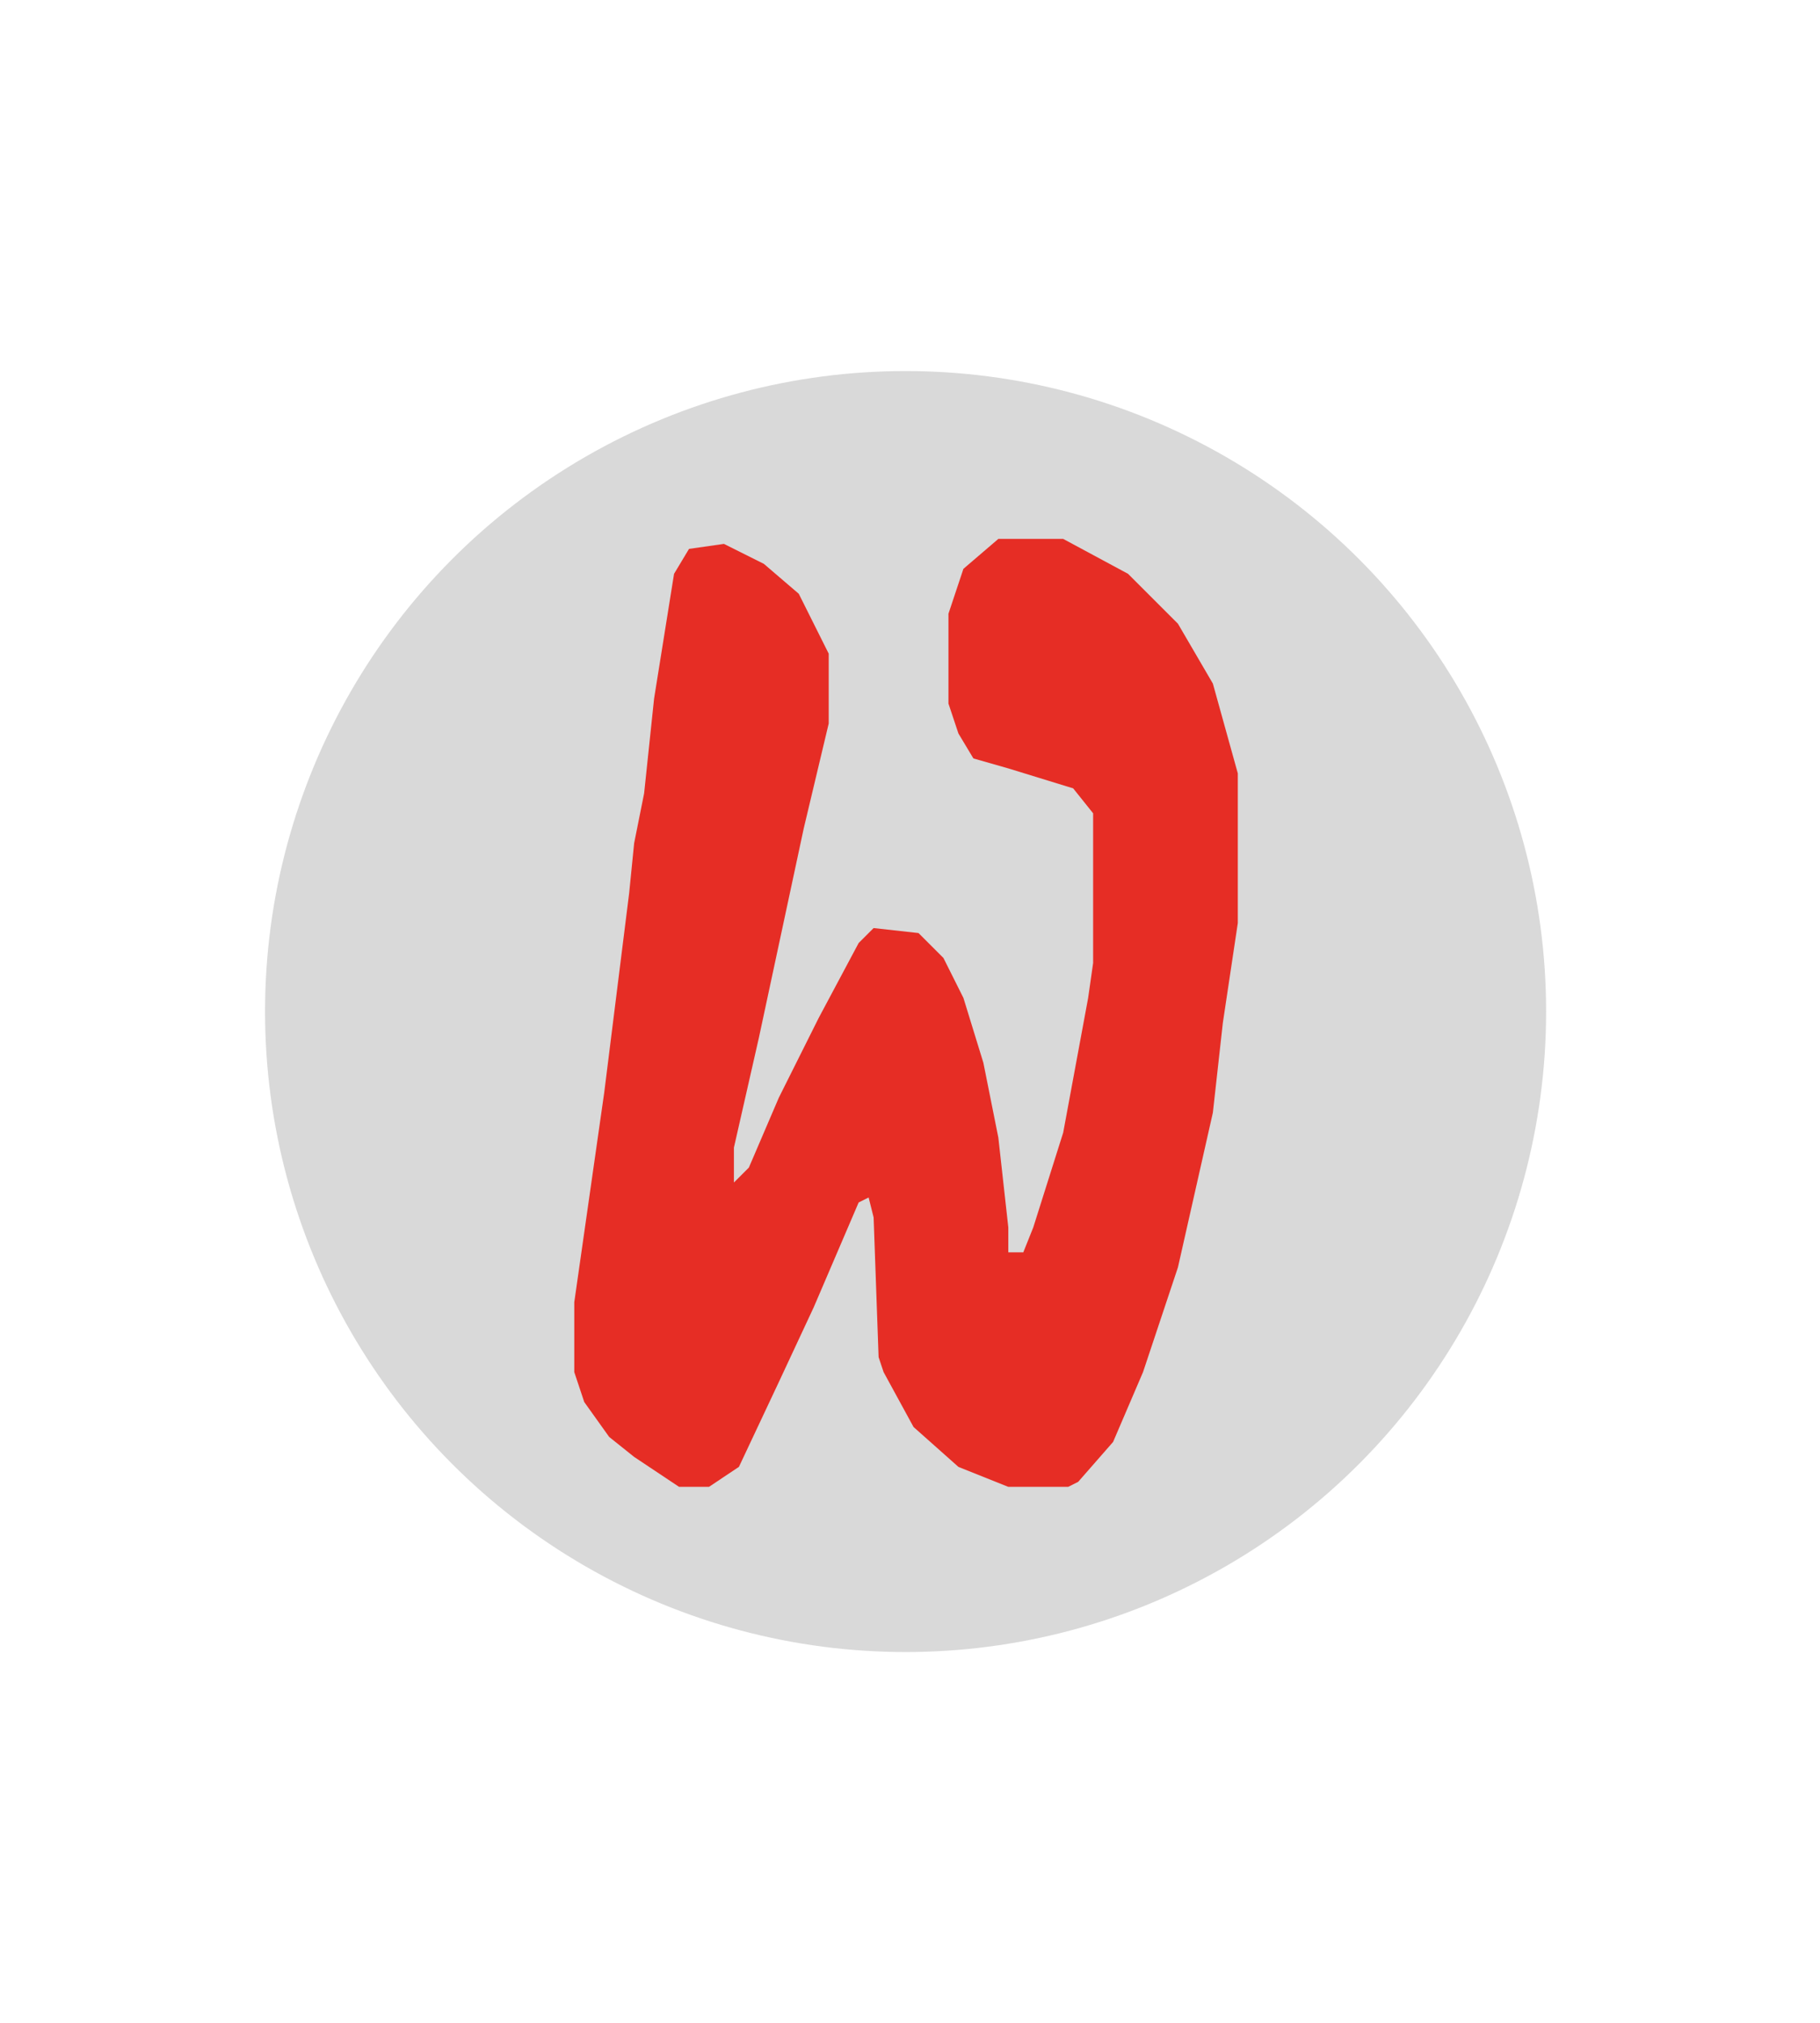
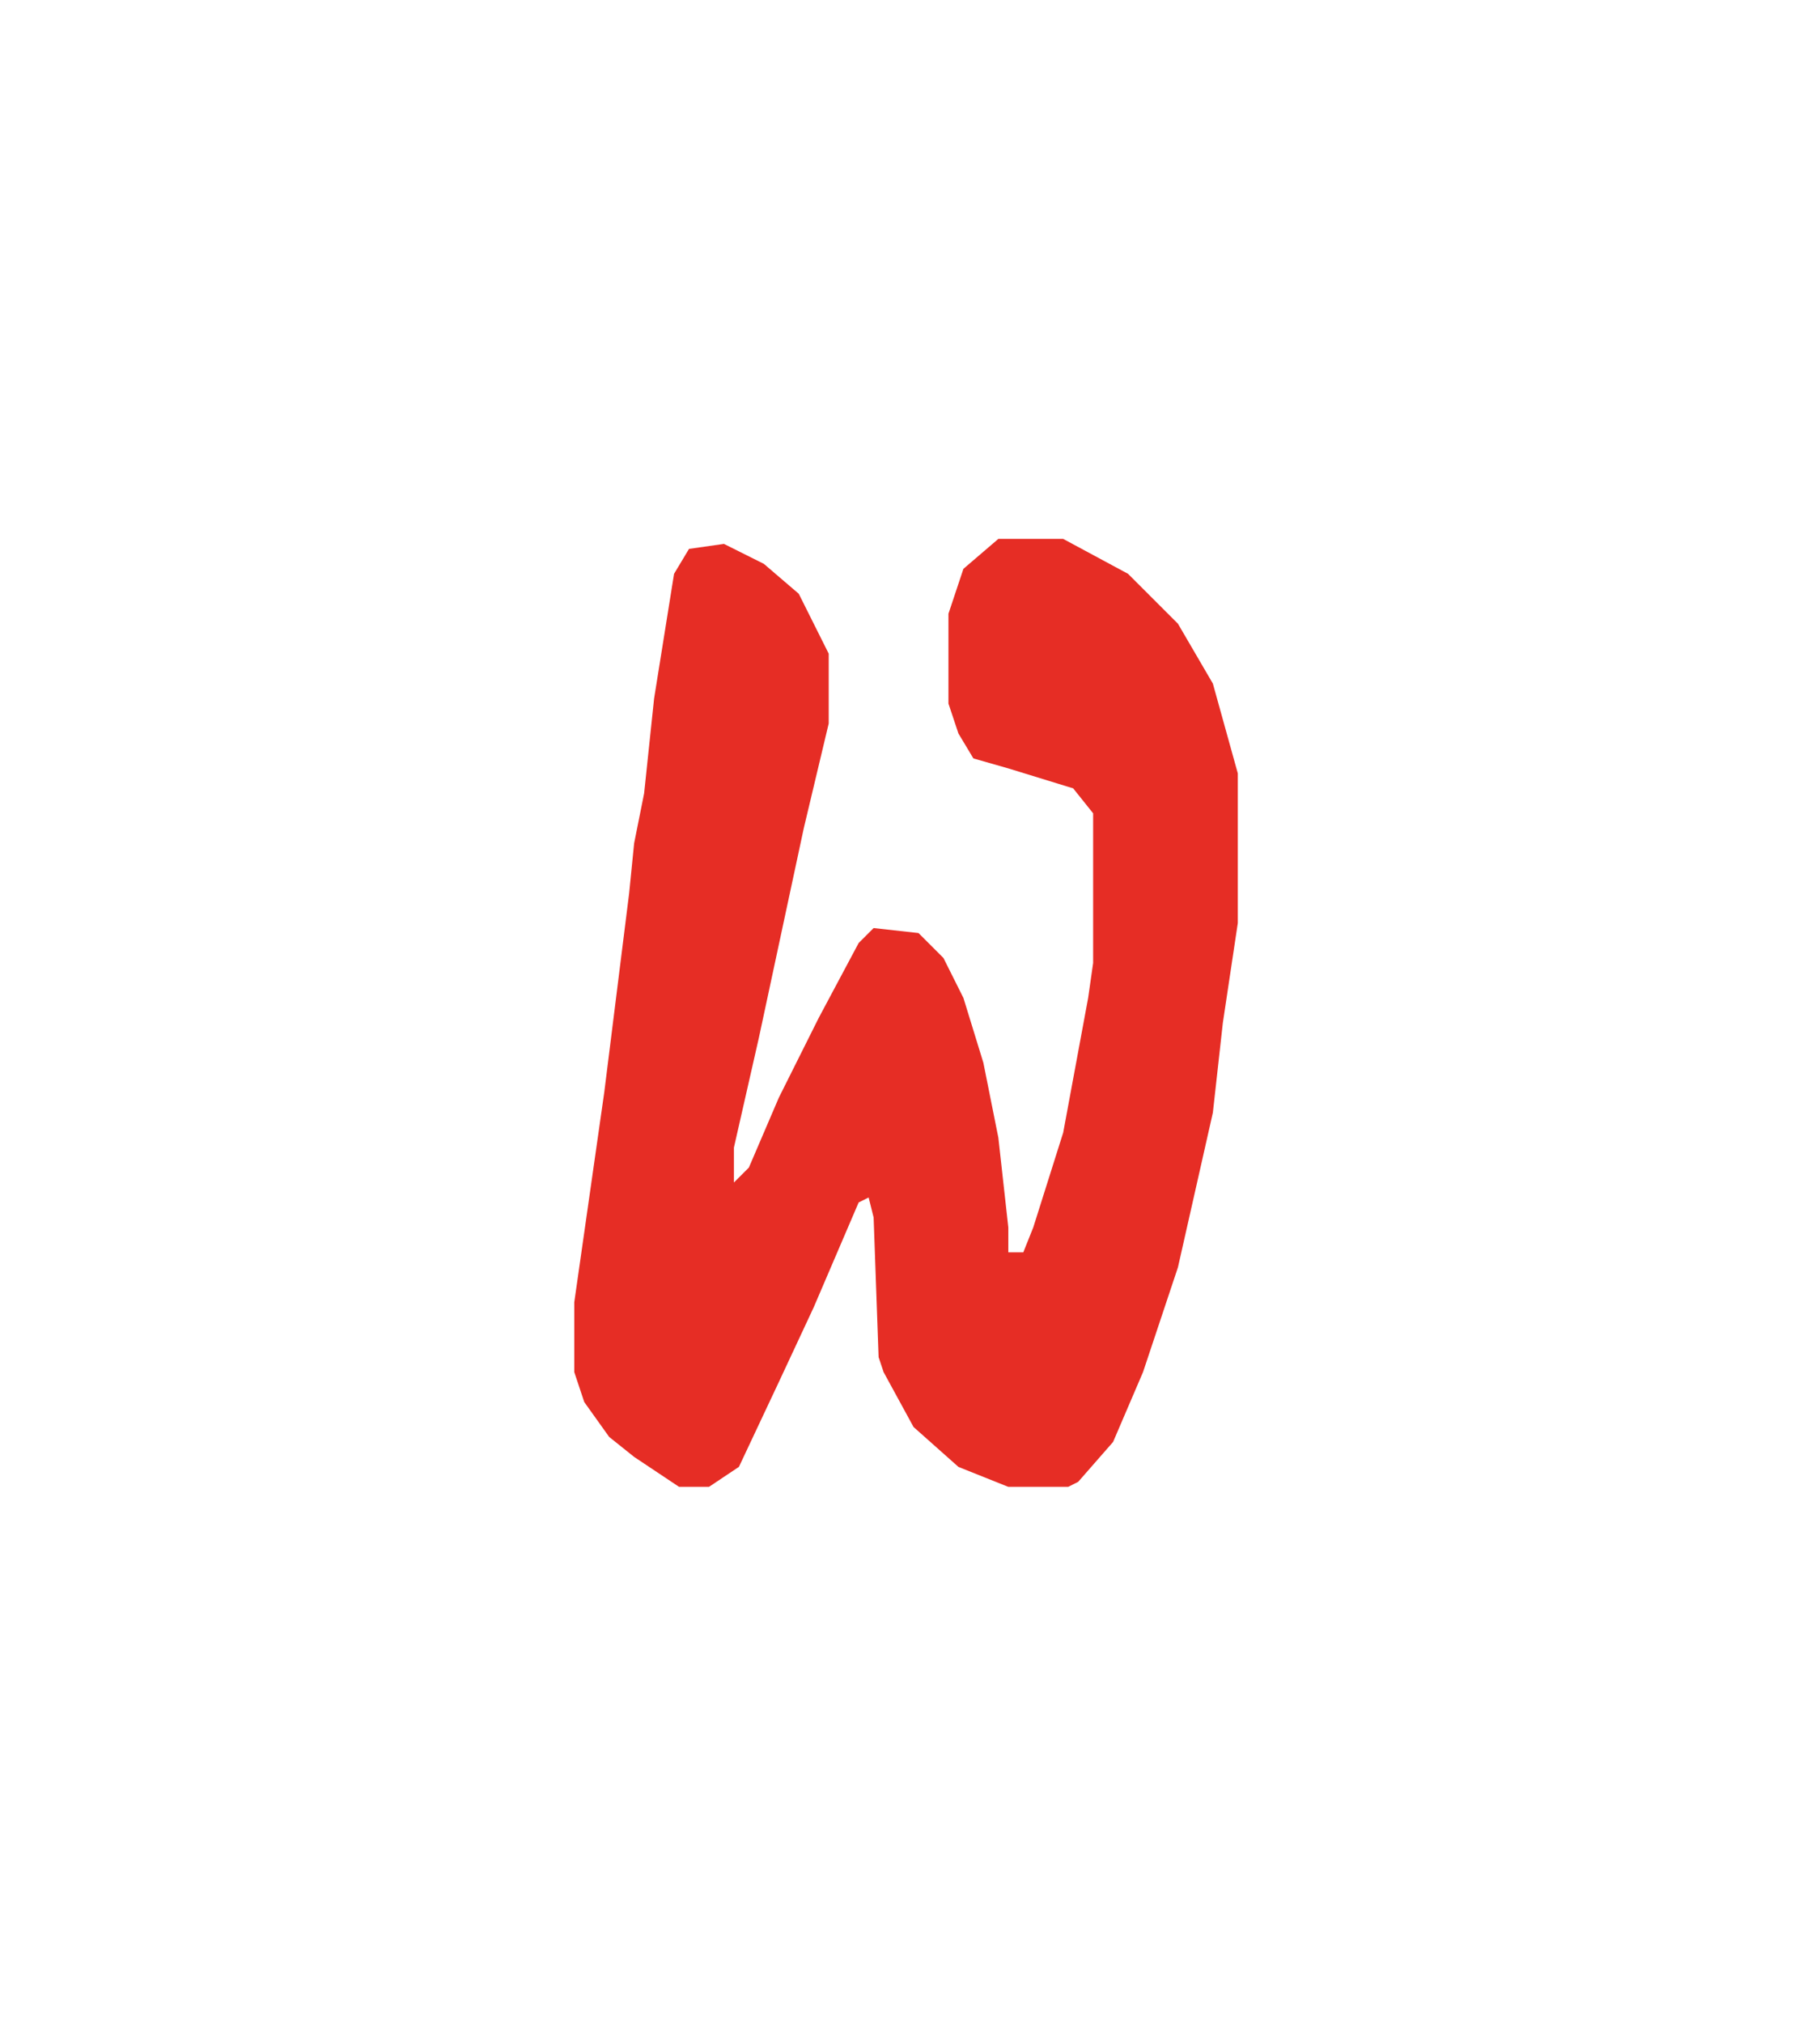
<svg xmlns="http://www.w3.org/2000/svg" width="206" height="229" viewBox="0 0 206 229" fill="none">
-   <circle cx="102.5" cy="114.5" r="72.5" fill="#D9D9D9" />
  <path d="M112.999 61H120.34L127.681 64.953L133.328 70.601L137.281 77.377L140.104 87.543V104.485L138.41 115.78L137.281 125.945L133.328 143.452L129.375 155.312L125.987 163.218L122.034 167.736L120.905 168.301H114.128L108.481 166.042L103.399 161.524L100.011 155.312L99.446 153.618L98.882 137.805L98.317 135.546L97.188 136.111L92.105 147.97L88.153 156.441L83.635 166.042L80.247 168.301H76.859L71.776 164.913L68.953 162.654L66.129 158.7L65 155.312V147.406L68.388 123.686L71.212 101.097L71.776 95.449L72.906 89.802L74.035 79.072L76.294 64.953L77.988 62.13L81.941 61.565L86.458 63.824L90.411 67.212L93.799 73.989V81.895L90.976 93.755L85.894 117.474L83.07 129.899V133.852L84.764 132.158L88.153 124.251L92.67 115.215L97.188 106.744L98.882 105.05L103.964 105.615L106.787 108.438L109.046 112.956L111.305 120.298L112.999 128.769L114.128 138.934V141.758H115.823L116.952 138.934L120.34 128.204L123.164 112.956L123.728 109.003V92.061L121.469 89.237L114.128 86.978L110.176 85.849L108.481 83.025L107.352 79.636V69.471L109.046 64.388L112.999 61Z" fill="#E62D25" />
</svg>